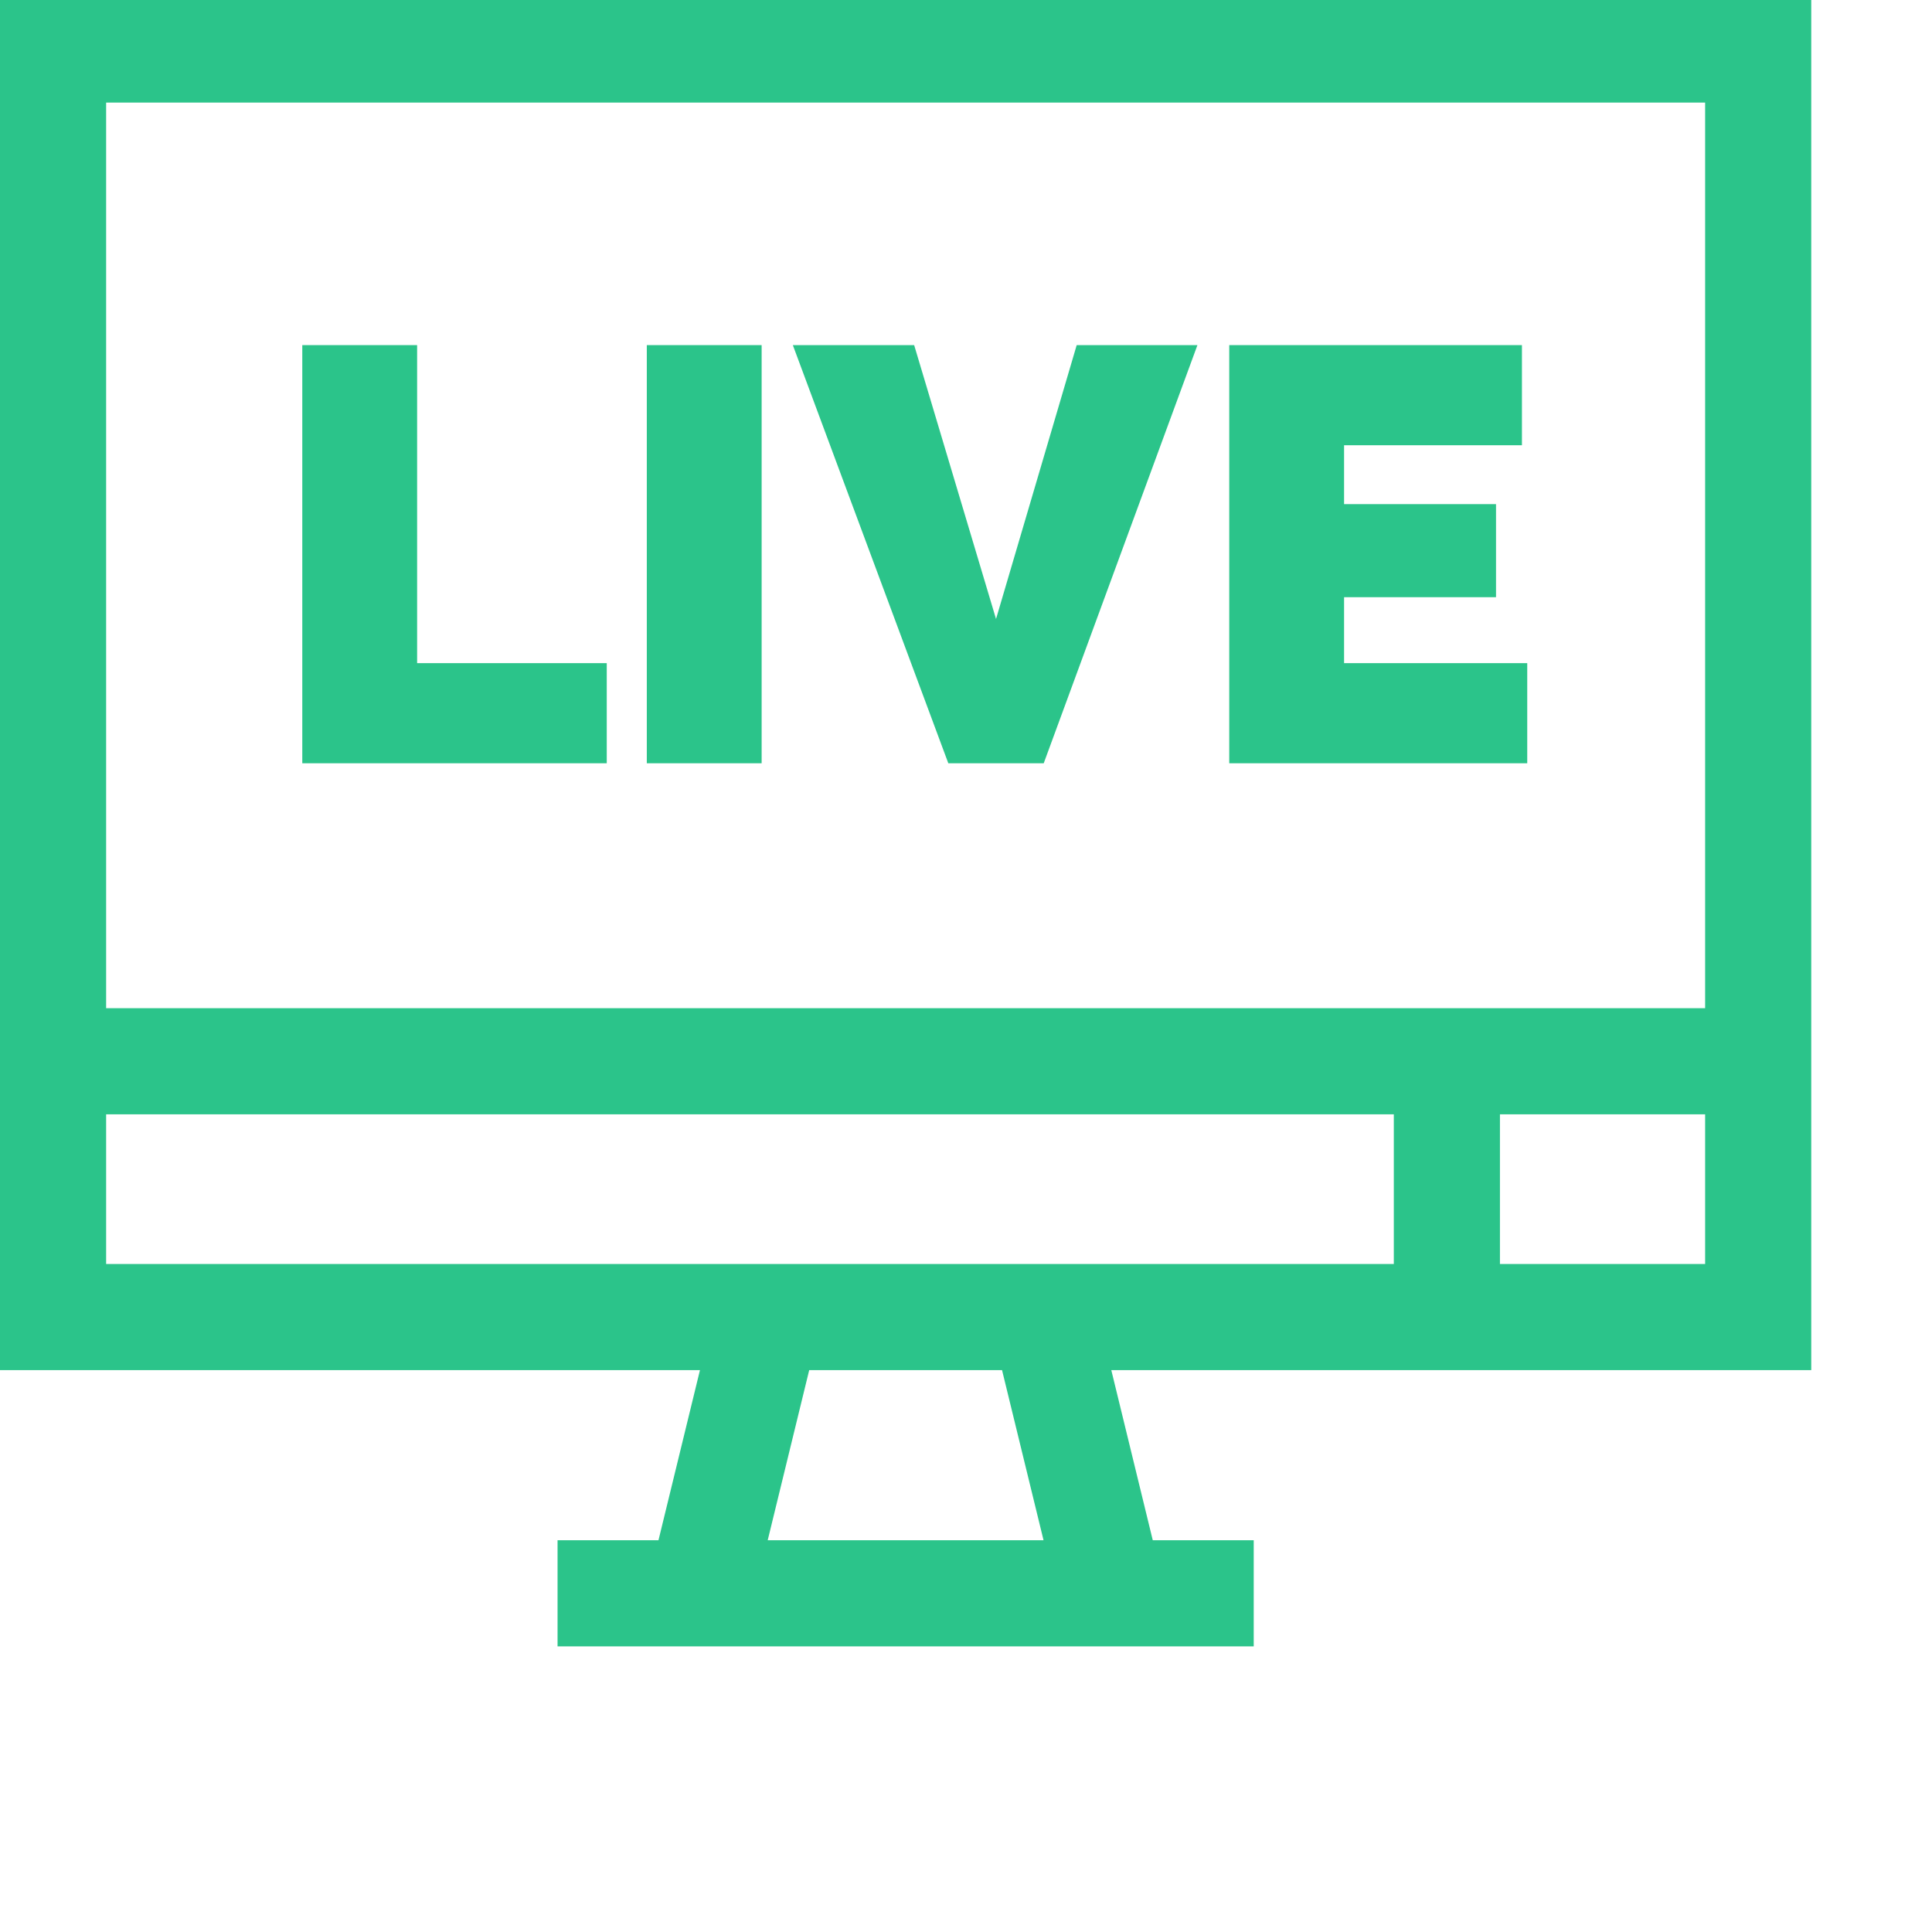
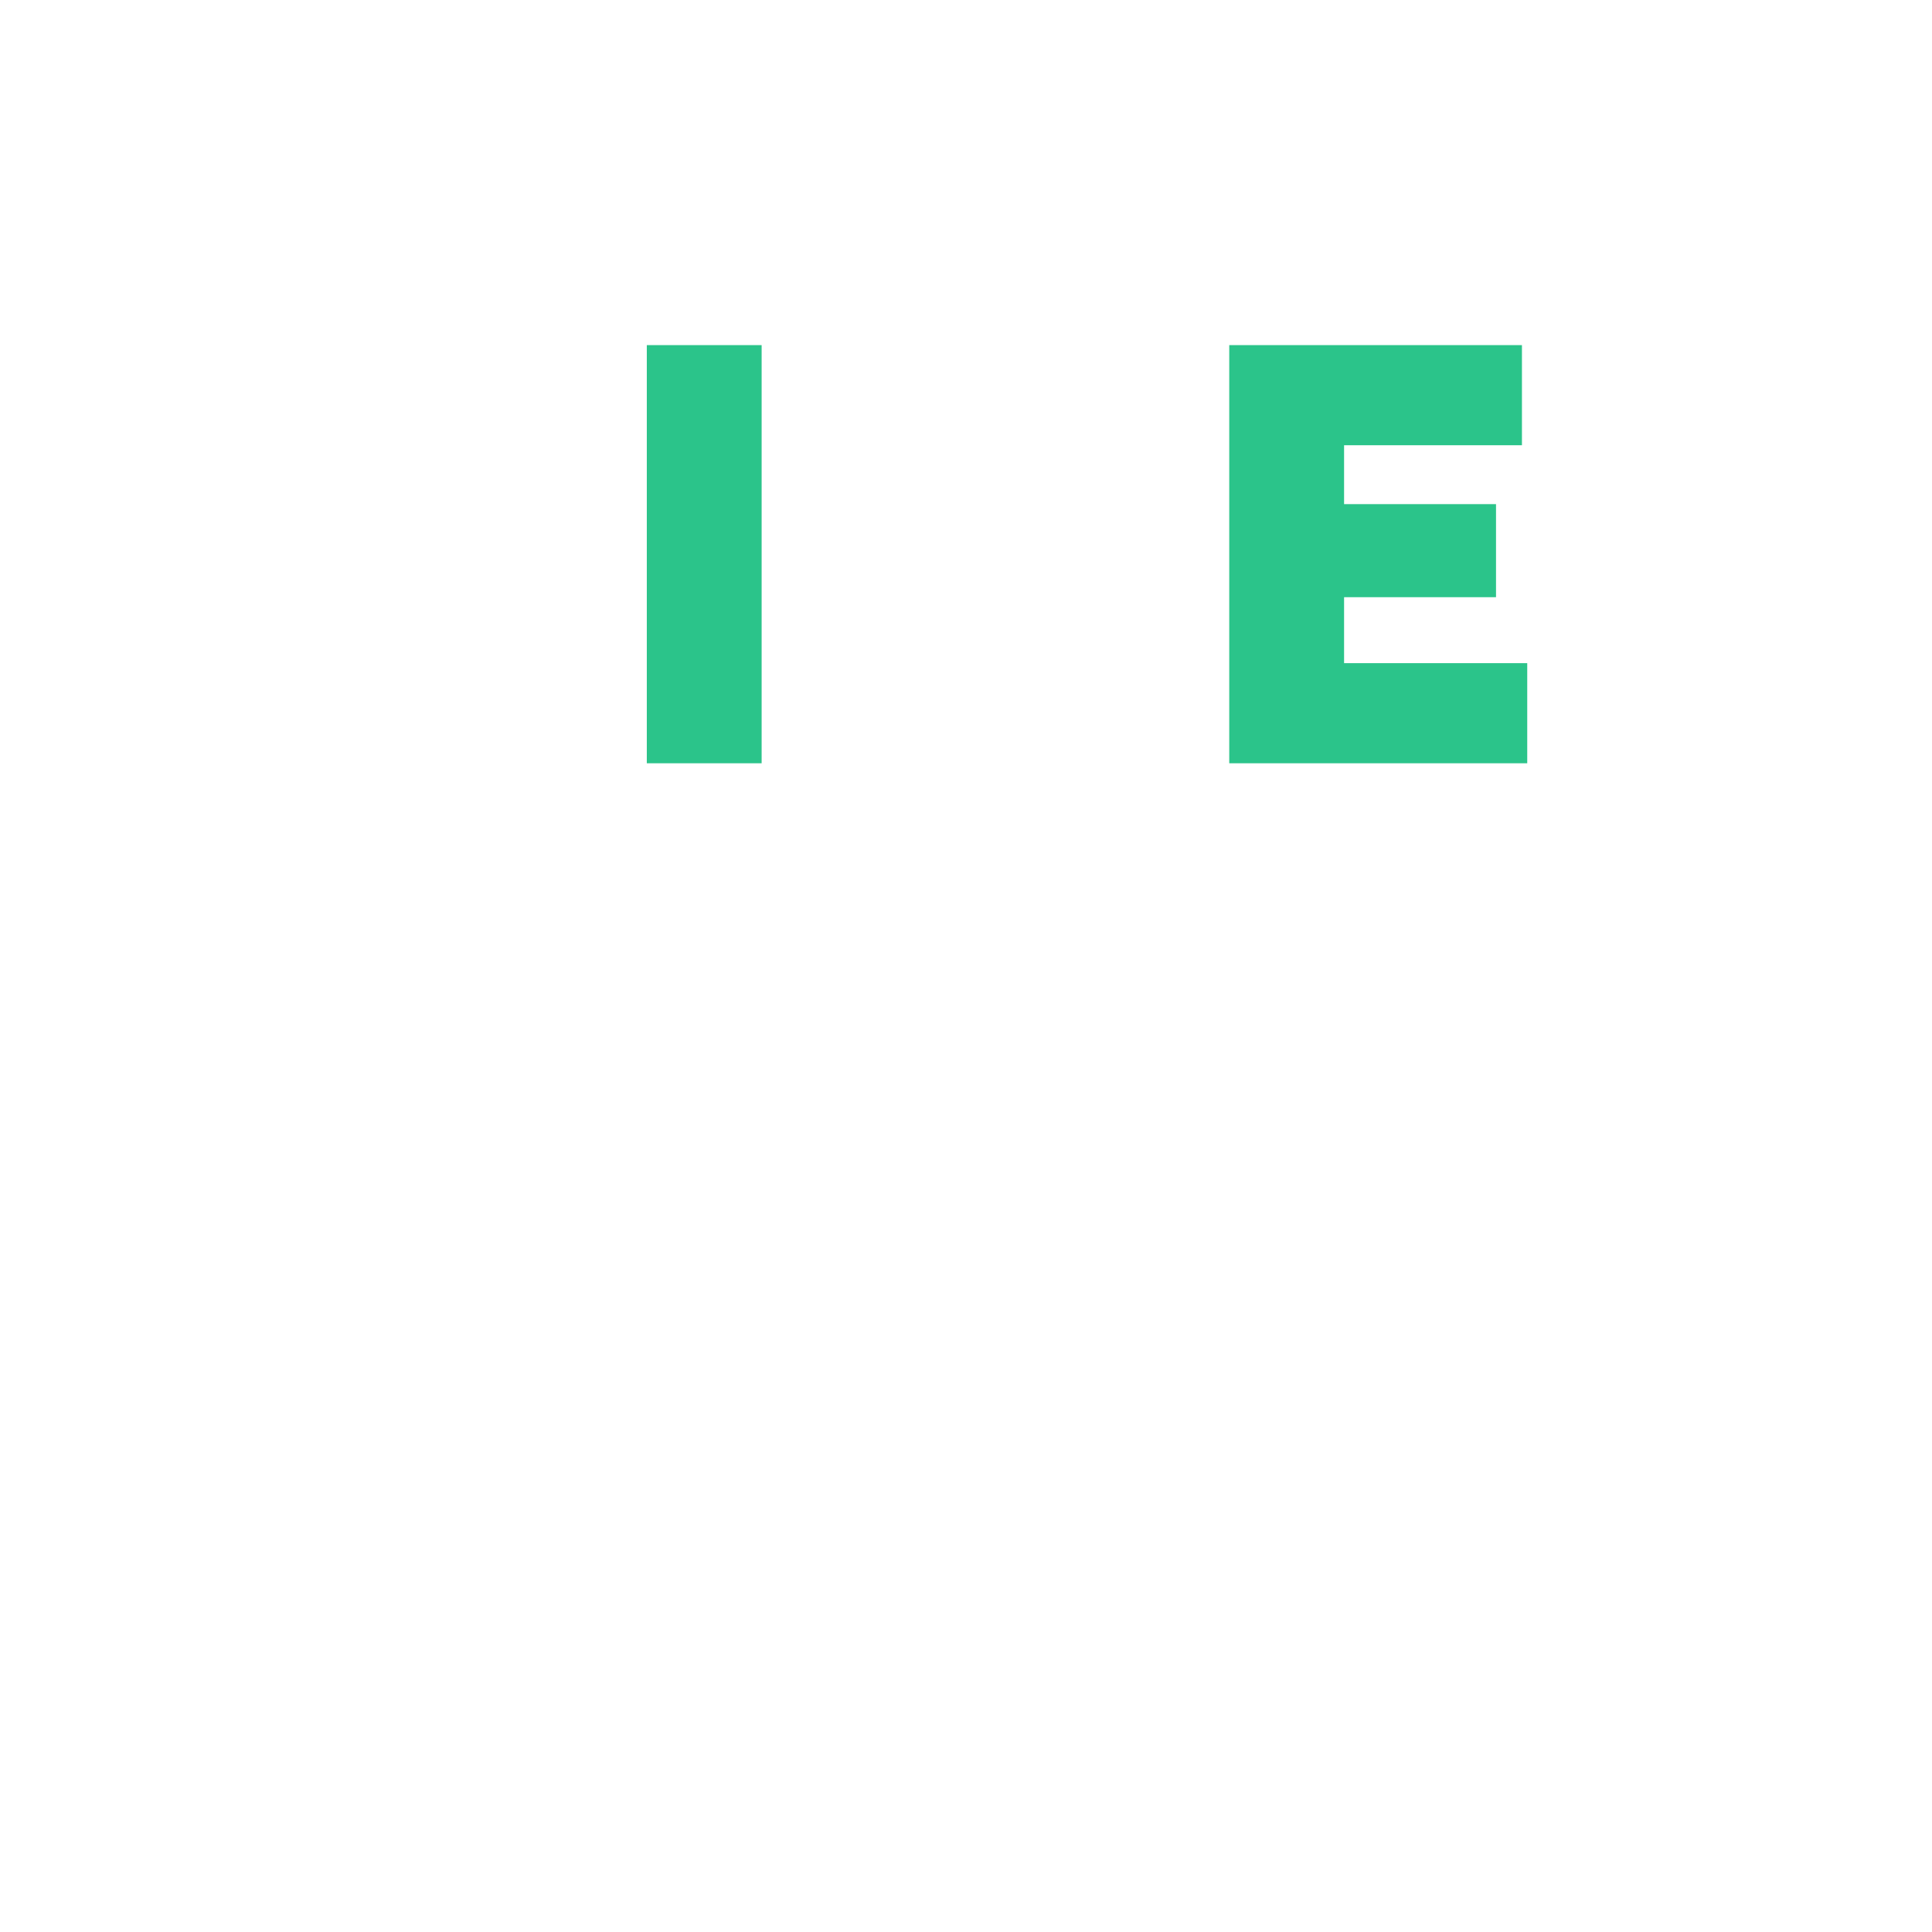
<svg xmlns="http://www.w3.org/2000/svg" width="512" height="512" x="0" y="0" viewBox="0 0 682.667 682" style="enable-background:new 0 0 512 512" xml:space="preserve" class="">
  <g>
-     <path d="m640 483.801v-485.383h-640v485.383h247.328l-14.656 60.105h-35.664v37.5h245.992v-37.5h-35.672l-14.652-60.105zm-110-37.5v-52.883h72.5v52.883zm72.5-410.383v320h-565v-320zm-565 357.5h455v52.883h-455zm331.23 150.48h-97.461l14.66-60.098h68.141zm0 0" fill="#2bc48a" data-original="#000000" style="" class="" />
-     <path d="m214.395 233.988h-67.008v-112.375h-40.574v147.75h107.582zm0 0" fill="#2bc48a" data-original="#000000" style="" class="" />
    <path d="m228.547 121.613h40.574v147.75h-40.574zm0 0" fill="#2bc48a" data-original="#000000" style="" class="" />
-     <path d="m368.797 269.363 54.312-147.75h-42.66l-28.504 96.77-28.93-96.77h-42.867l54.938 147.75zm0 0" fill="#2bc48a" data-original="#000000" style="" class="" />
    <path d="m539.645 233.988h-64.719v-23.305h53.688v-32.883h-53.688v-20.809h62.848v-35.379h-103.422v147.75h105.293zm0 0" fill="#2bc48a" data-original="#000000" style="" class="" />
  </g>
</svg>